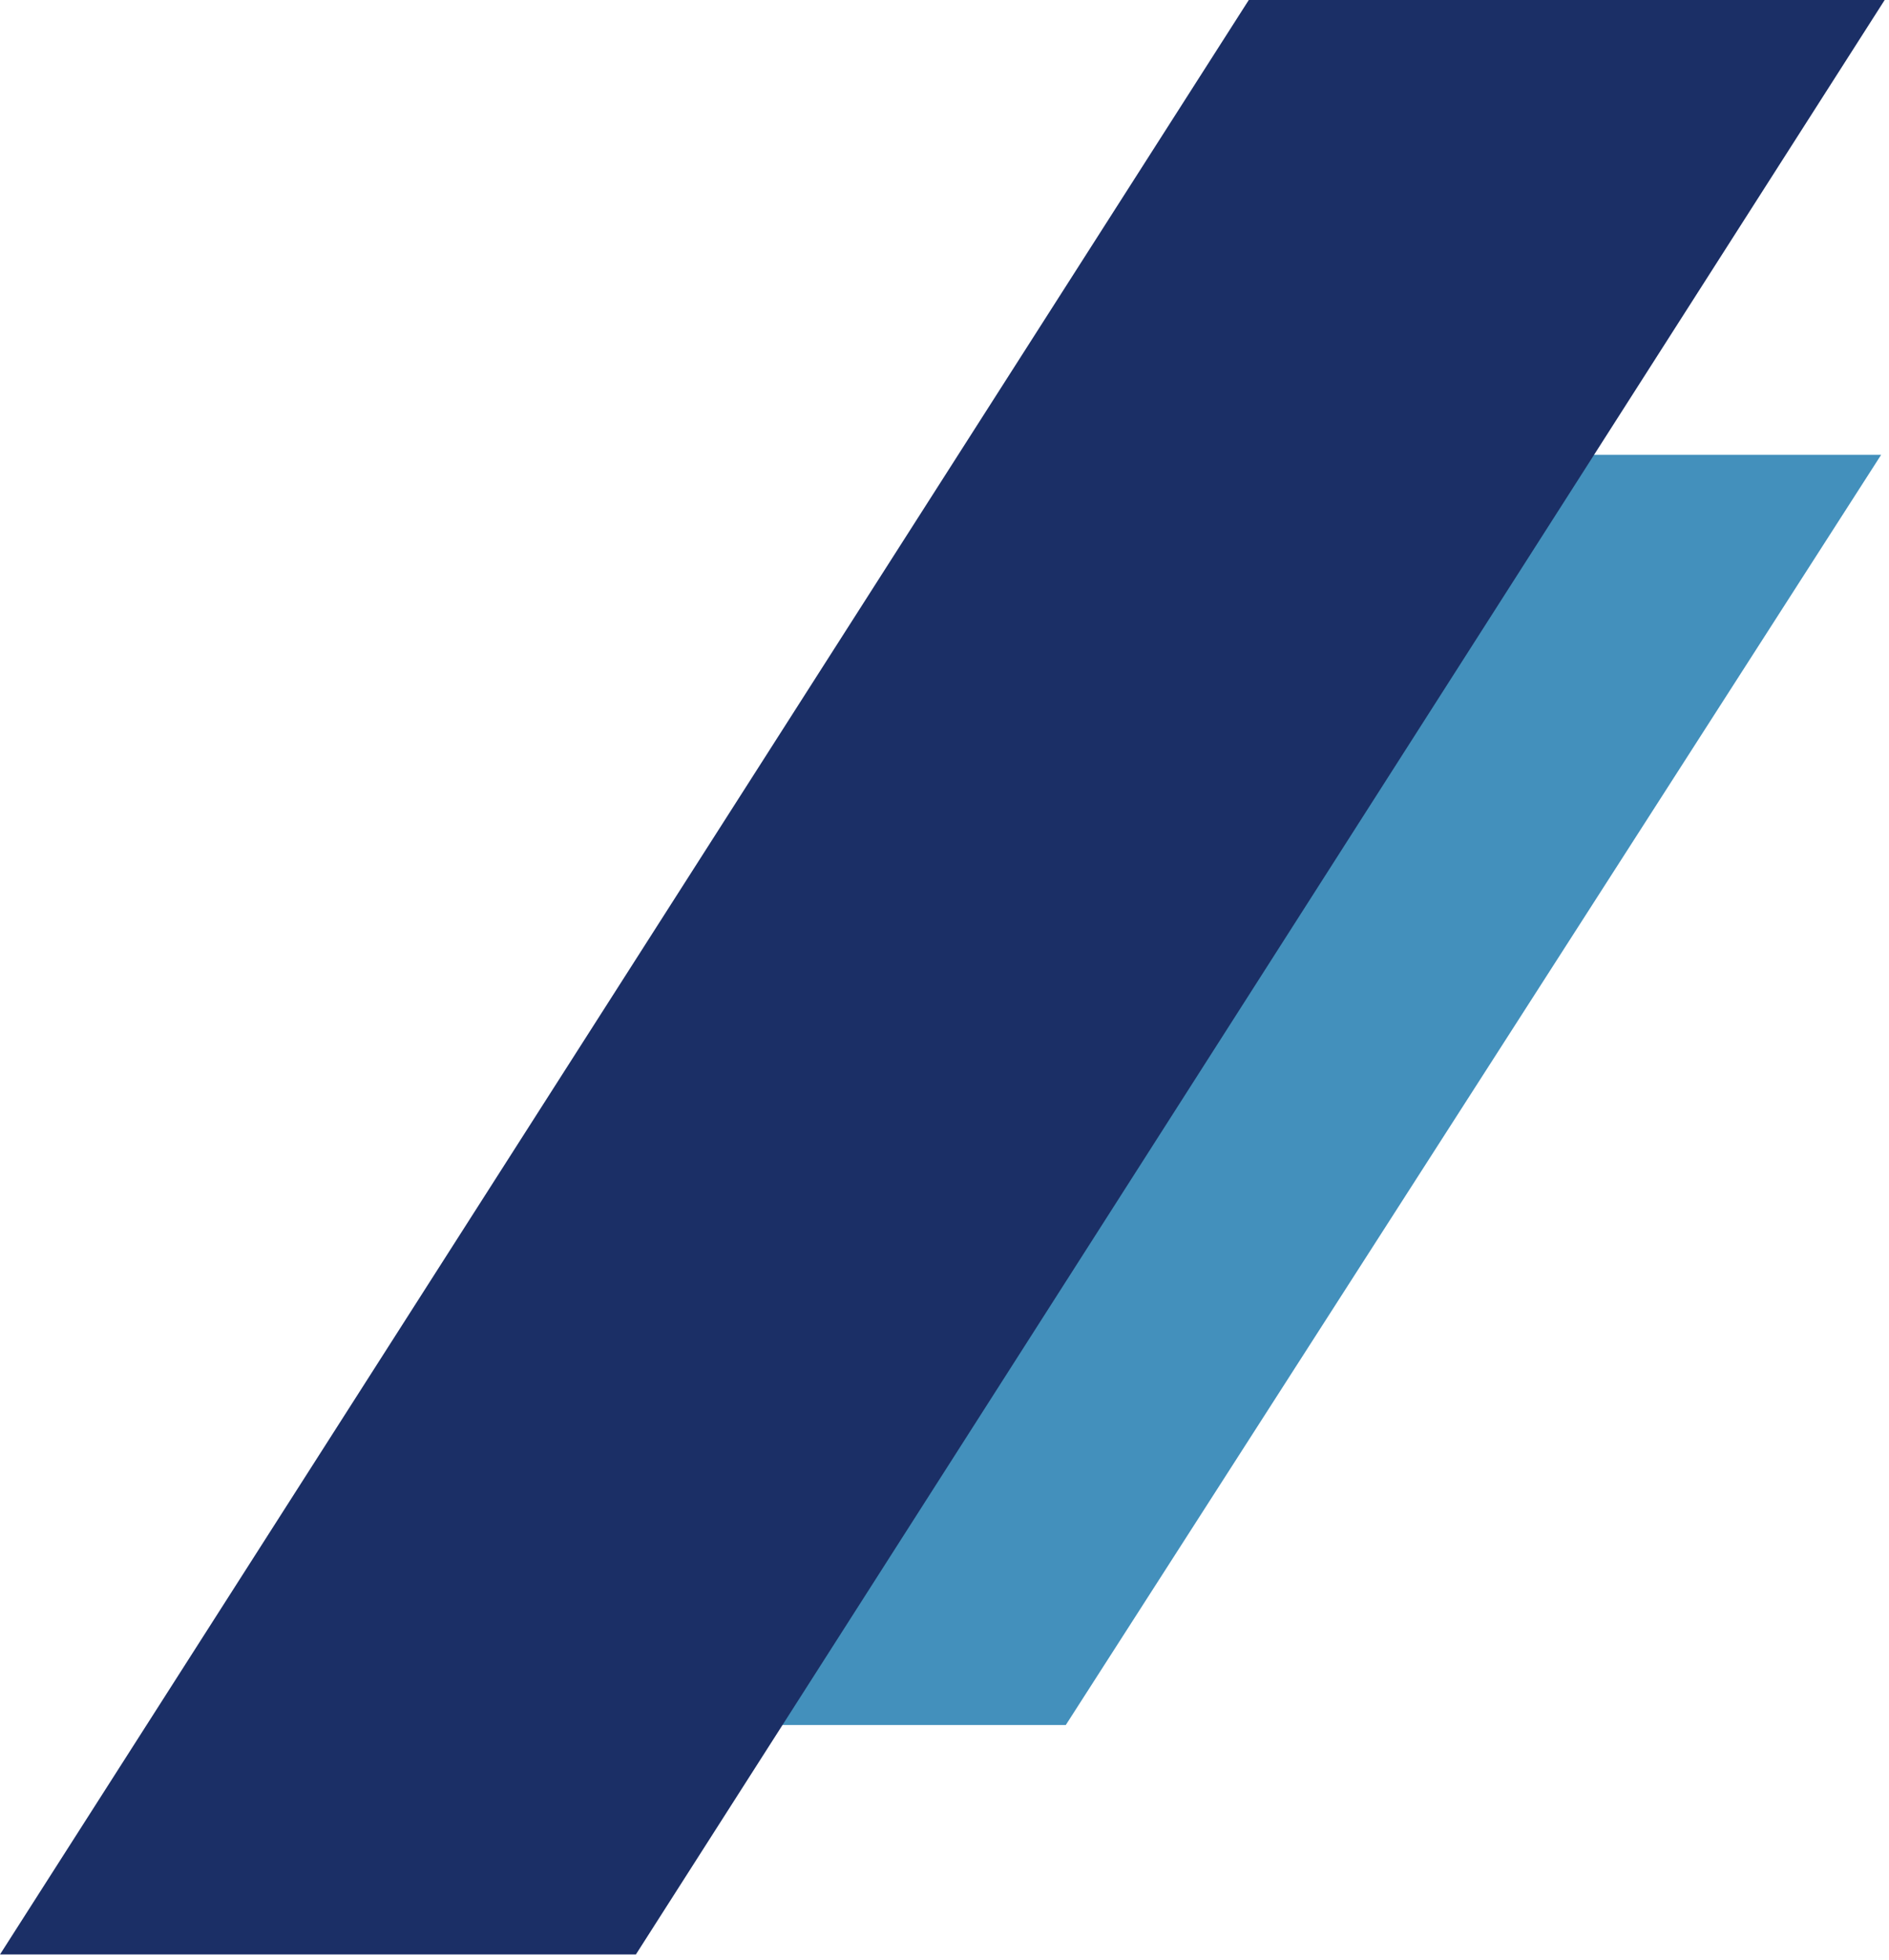
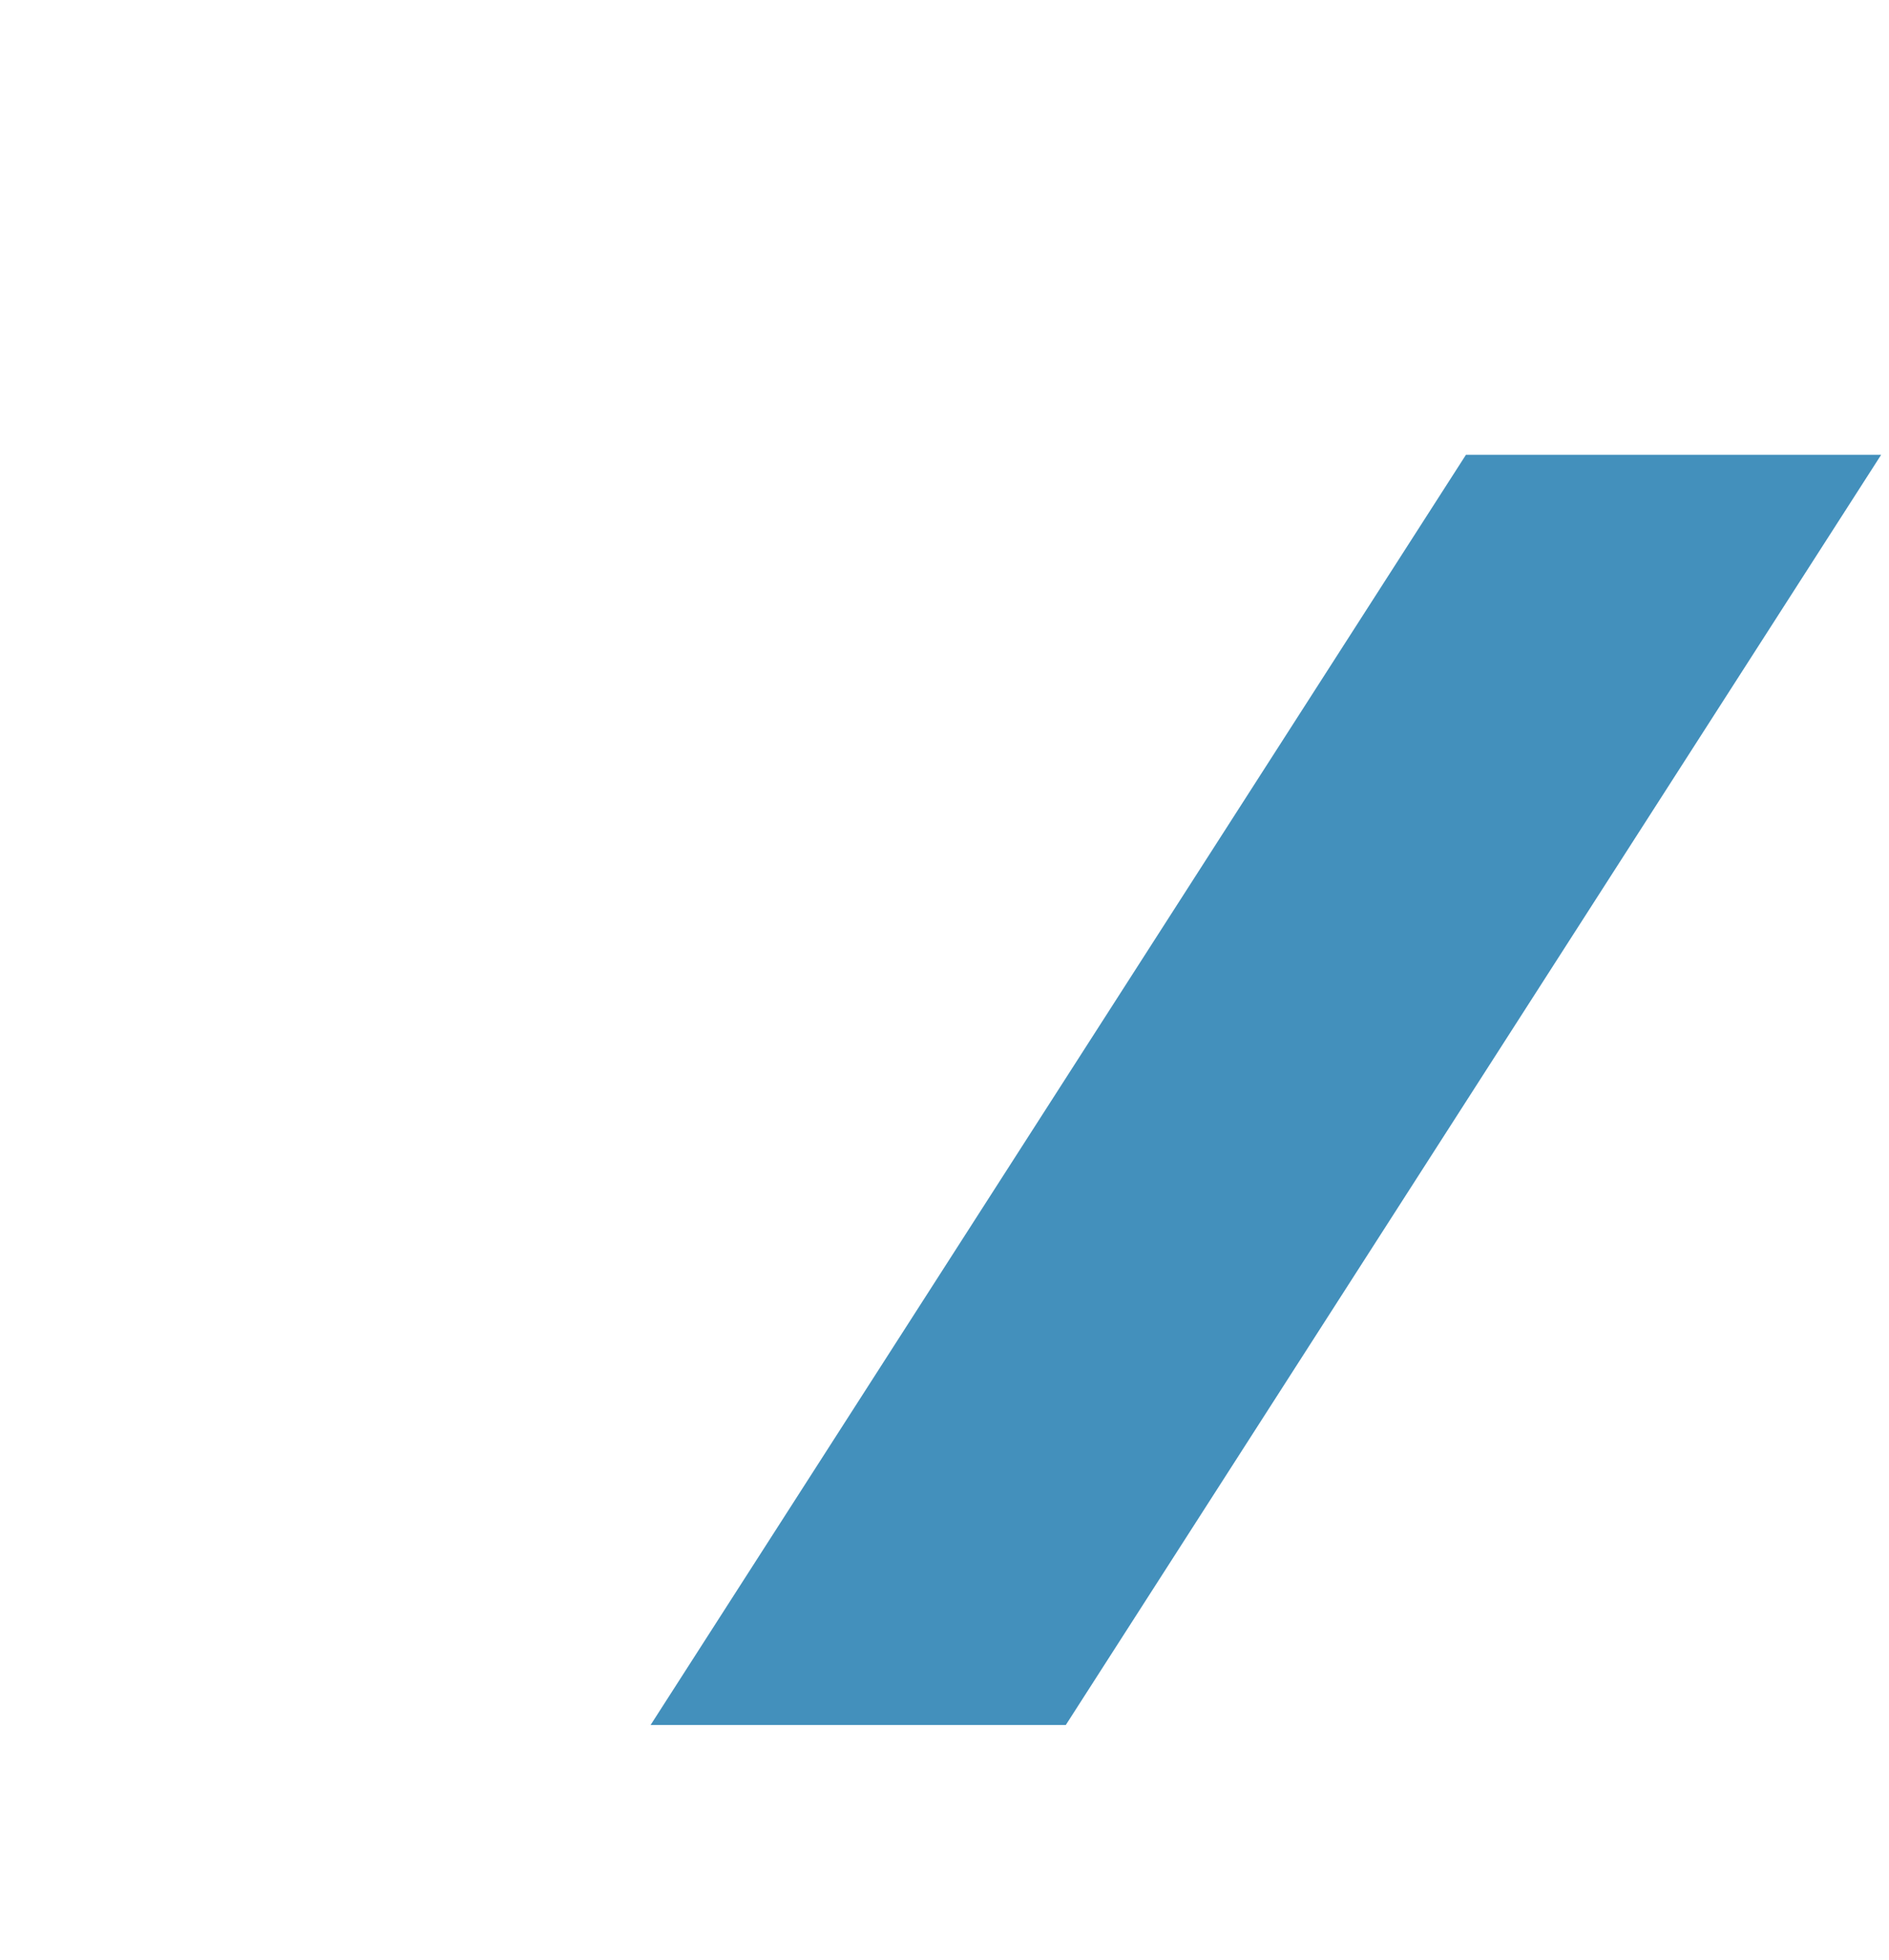
<svg xmlns="http://www.w3.org/2000/svg" width="241" height="250" viewBox="0 0 241 250" fill="none">
  <path d="M83 220L187.028 58H240L135.972 220H83Z" fill="#4390BC" />
-   <path d="M0 249.26L159.321 0H240.448L81.127 249.26H0Z" fill="#1B2F66" />
</svg>